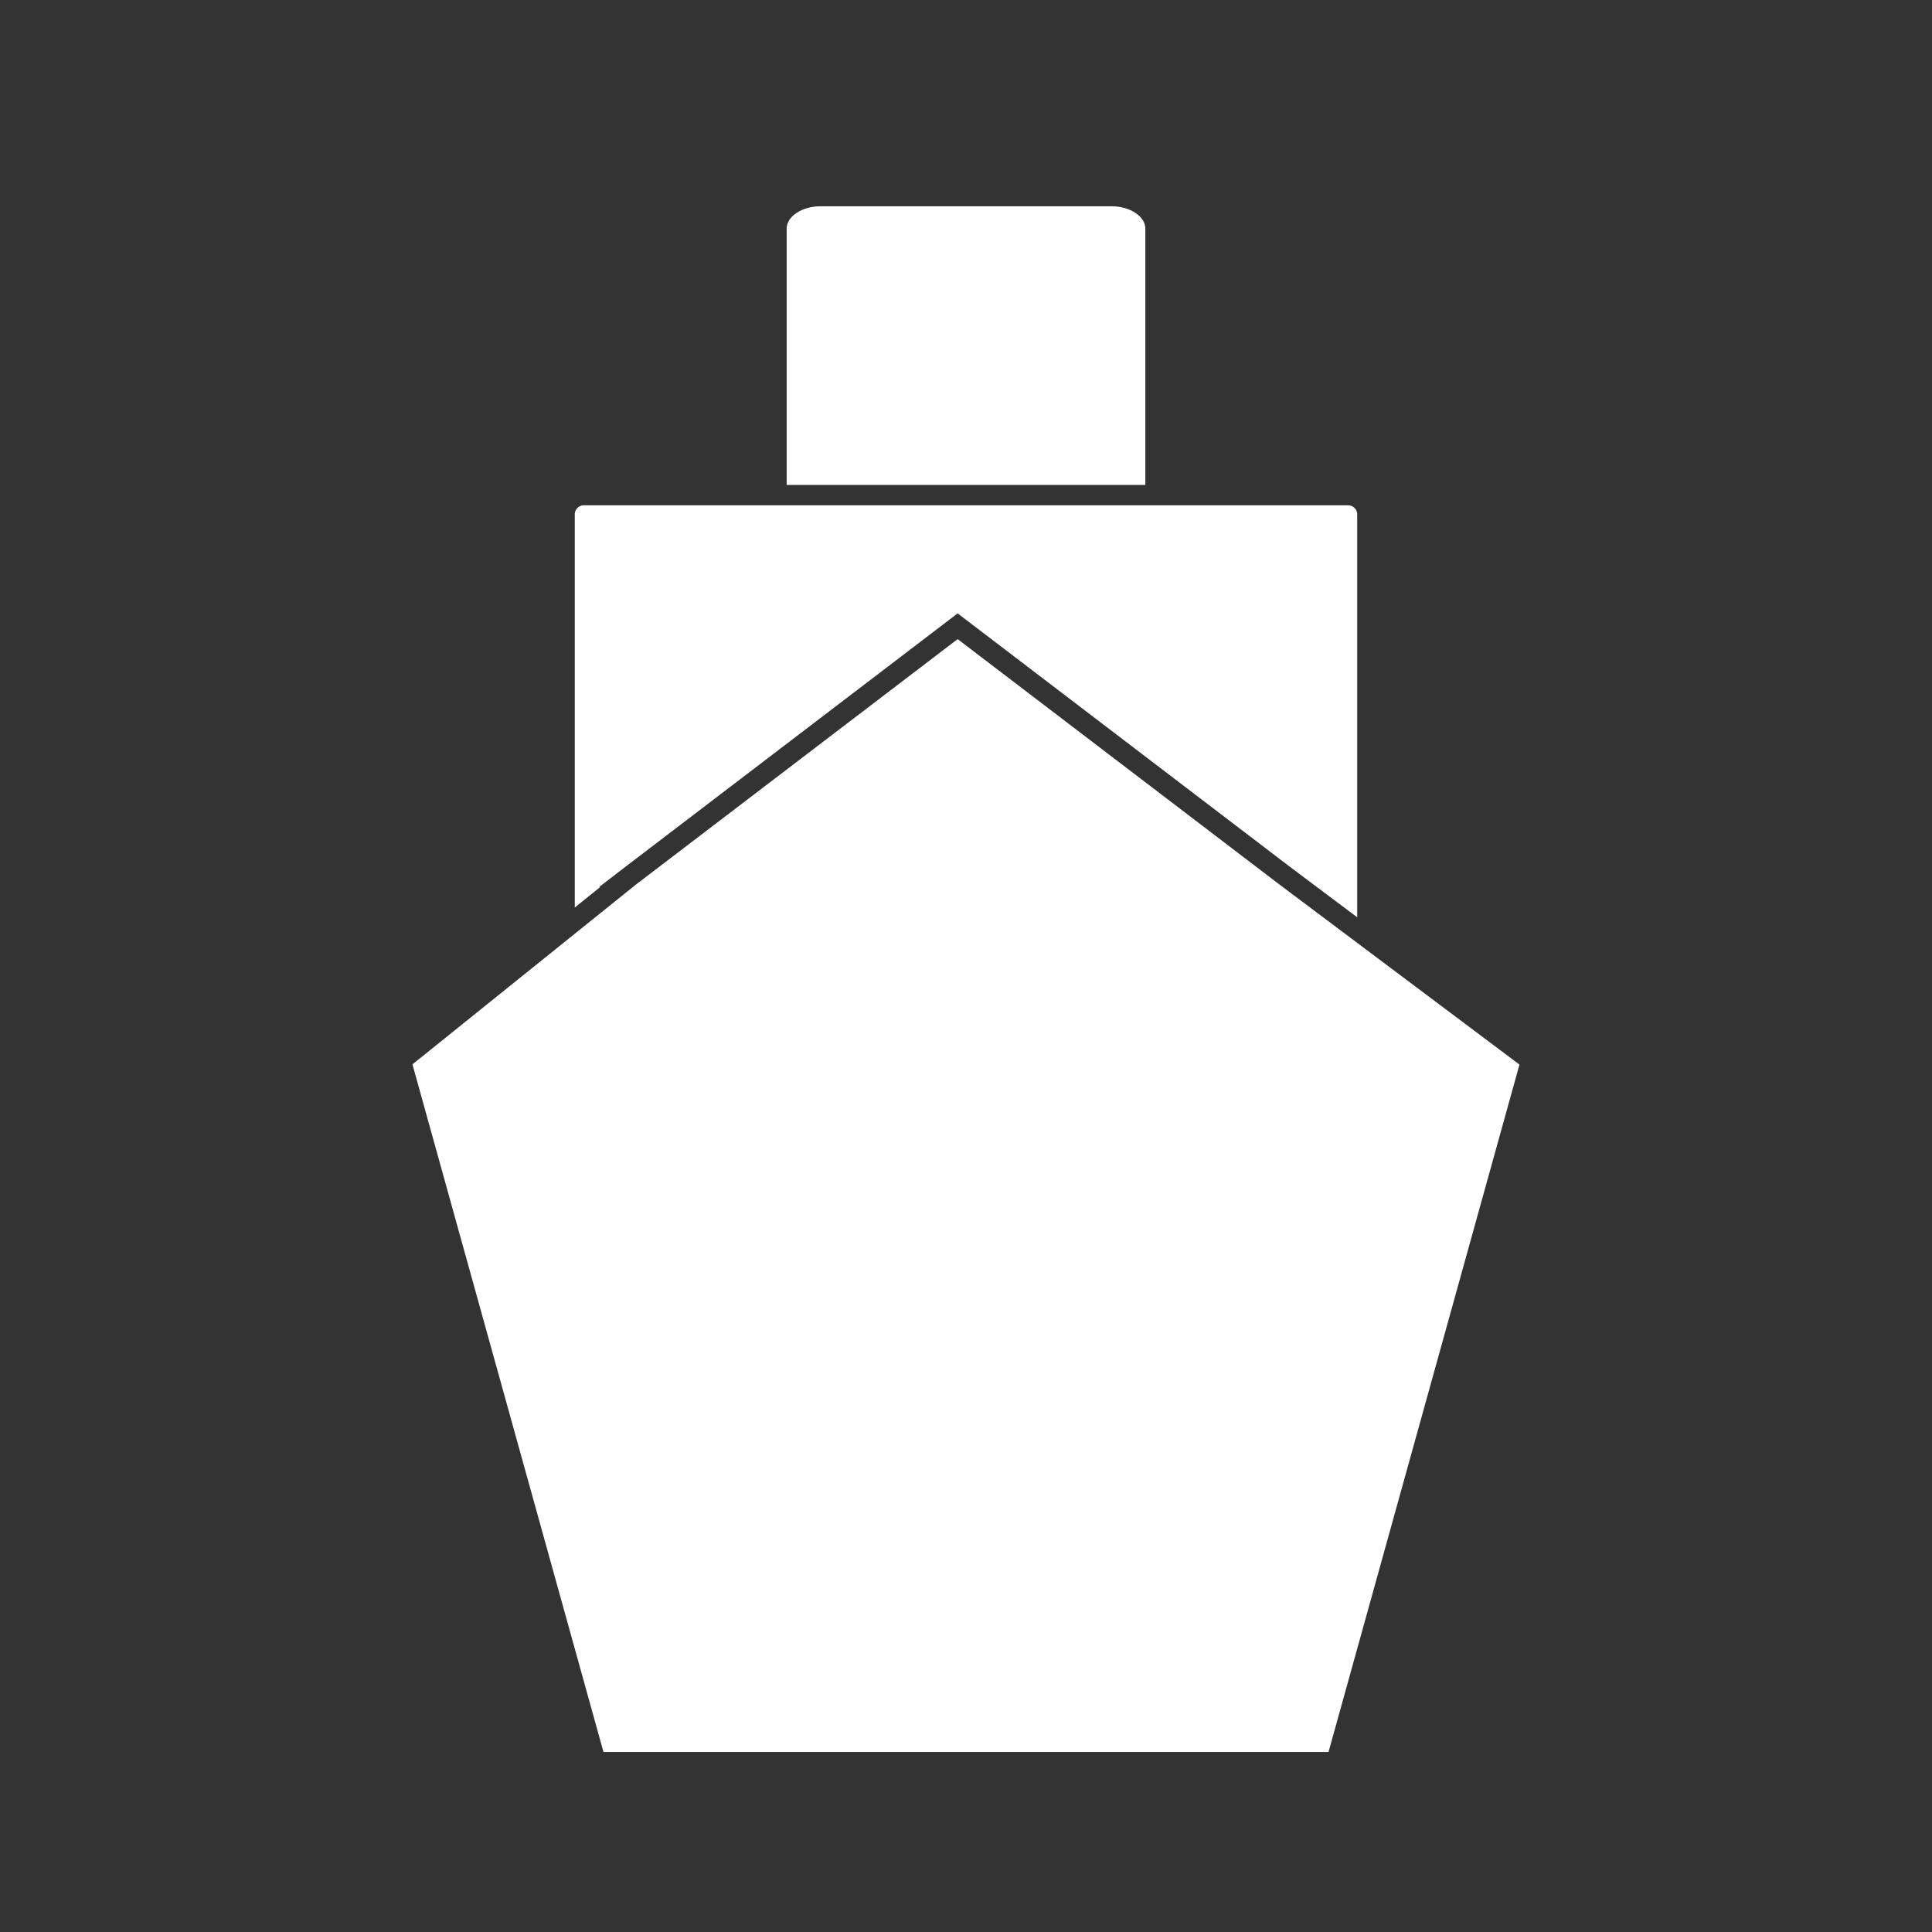
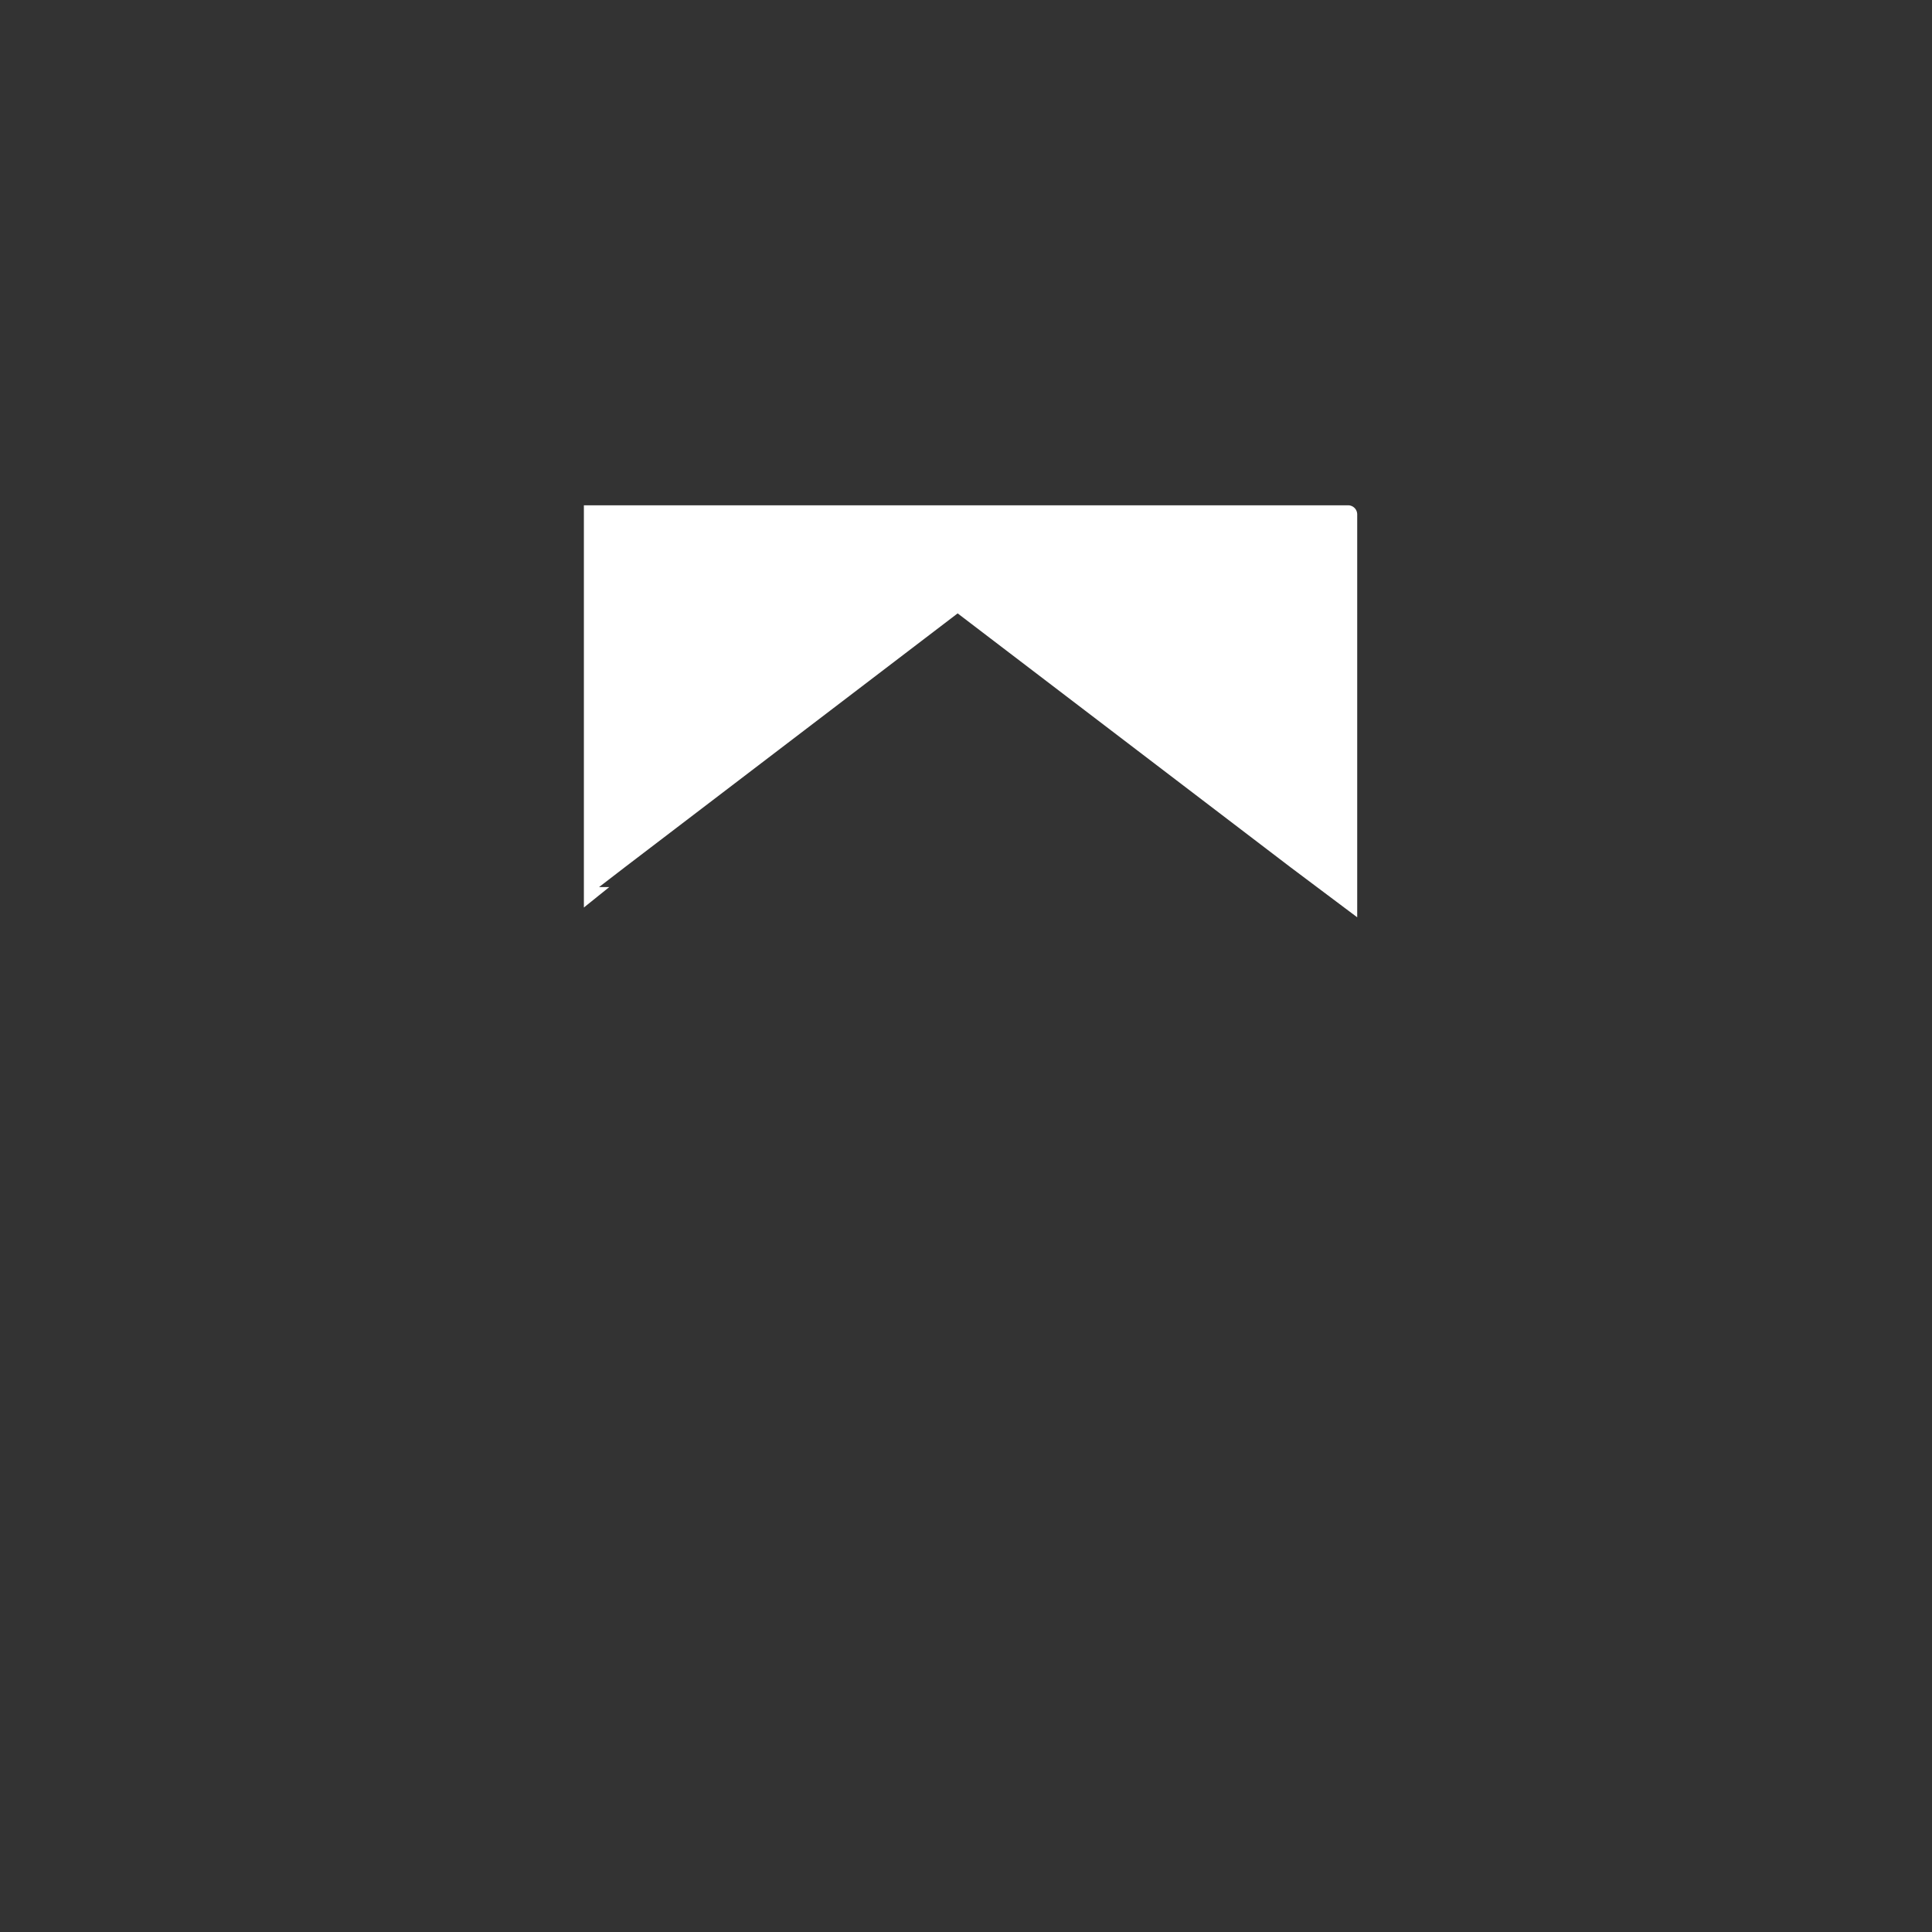
<svg xmlns="http://www.w3.org/2000/svg" id="Laag_1" data-name="Laag 1" viewBox="0 0 283.465 283.465">
  <rect x="0" y="0" width="283.465" height="283.465" fill="#333333" stroke="none" />
  <defs>
    <style>.cls-1{fill:#fff;}</style>
  </defs>
-   <path class="cls-1" d="M87.897,130.149l3.923-3.018,48.687-37.135,48.831,37.242,9.793,7.347V75.473a1.336,1.336,0,0,0-1.334-1.335H85.668a1.336,1.336,0,0,0-1.335,1.335V133.15l3.73-3.001Z" />
-   <path class="cls-1" d="M168.042,33.519c0-1.764-2.26-3.254-4.936-3.254H120.358c-2.675,0-4.936,1.49-4.936,3.254V71.154h52.62Z" />
-   <polygon class="cls-1" points="202.131 140.586 200.631 139.461 199.131 138.336 187.525 129.628 140.507 93.77 93.261 129.818 84.333 137.001 82.833 138.207 81.333 139.414 60.516 156.161 88.542 257.051 194.923 257.051 222.938 156.196 202.131 140.586" />
+   <path class="cls-1" d="M87.897,130.149l3.923-3.018,48.687-37.135,48.831,37.242,9.793,7.347V75.473a1.336,1.336,0,0,0-1.334-1.335H85.668V133.15l3.73-3.001Z" />
</svg>